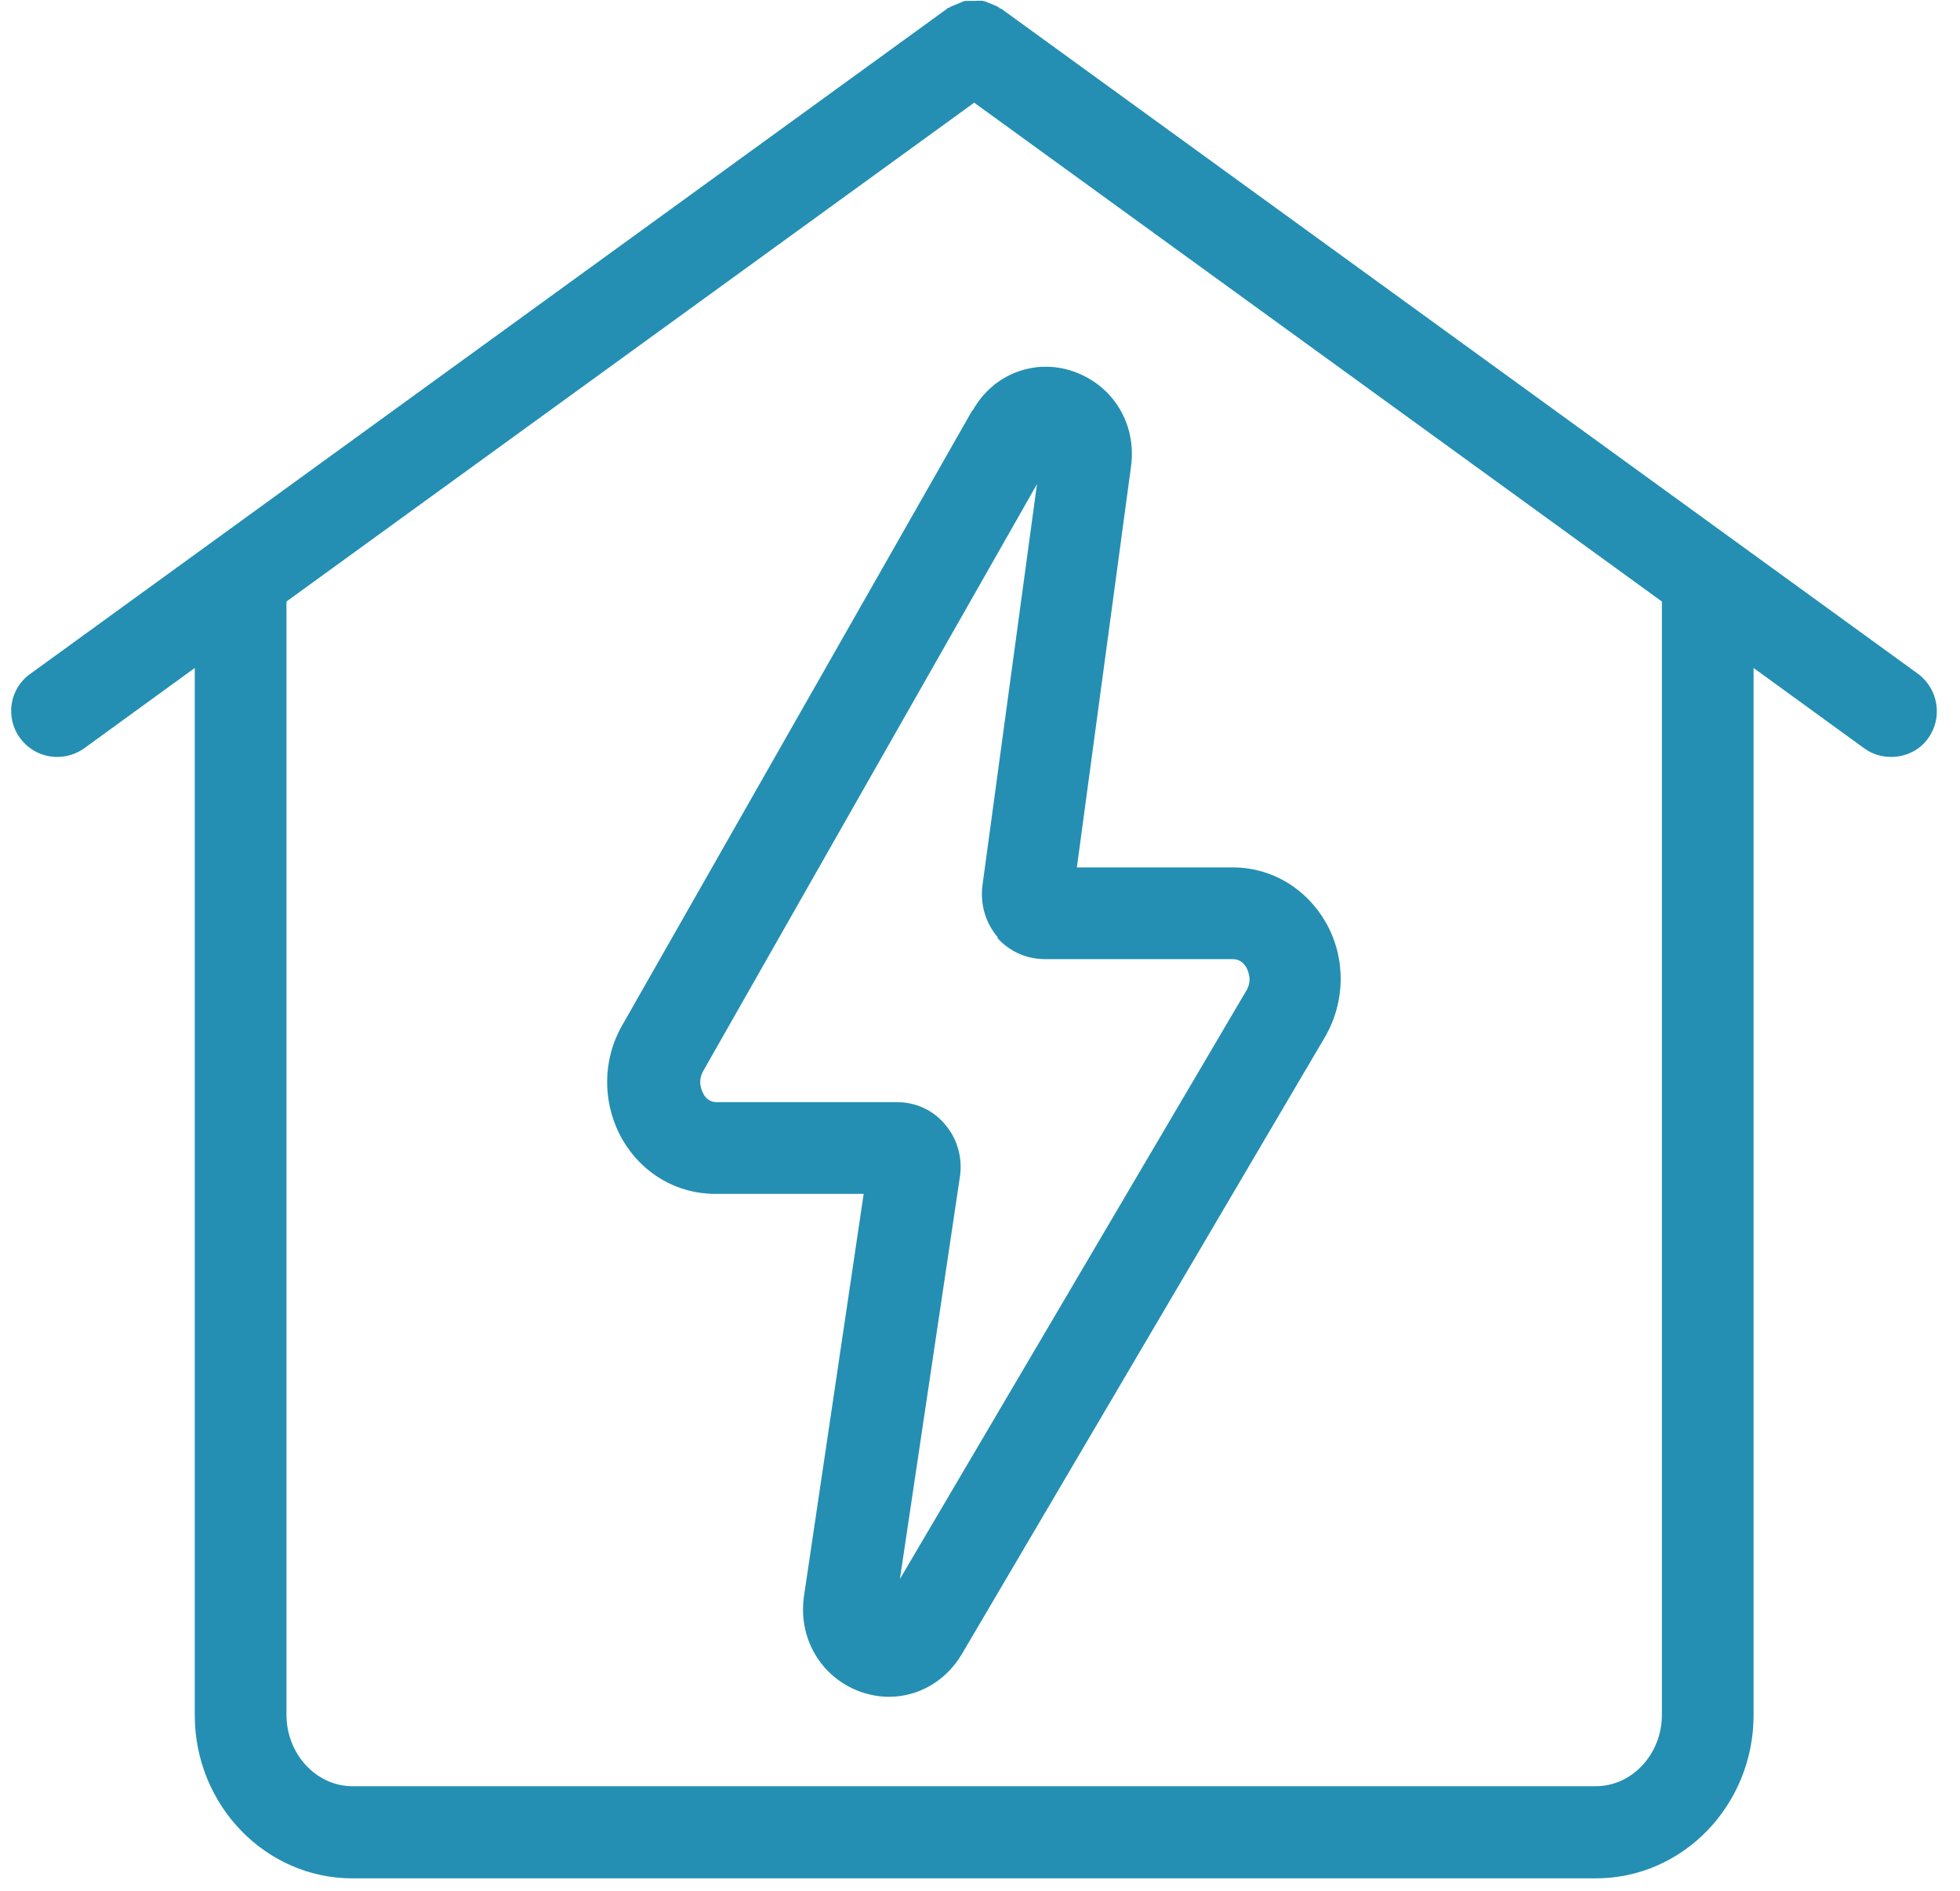
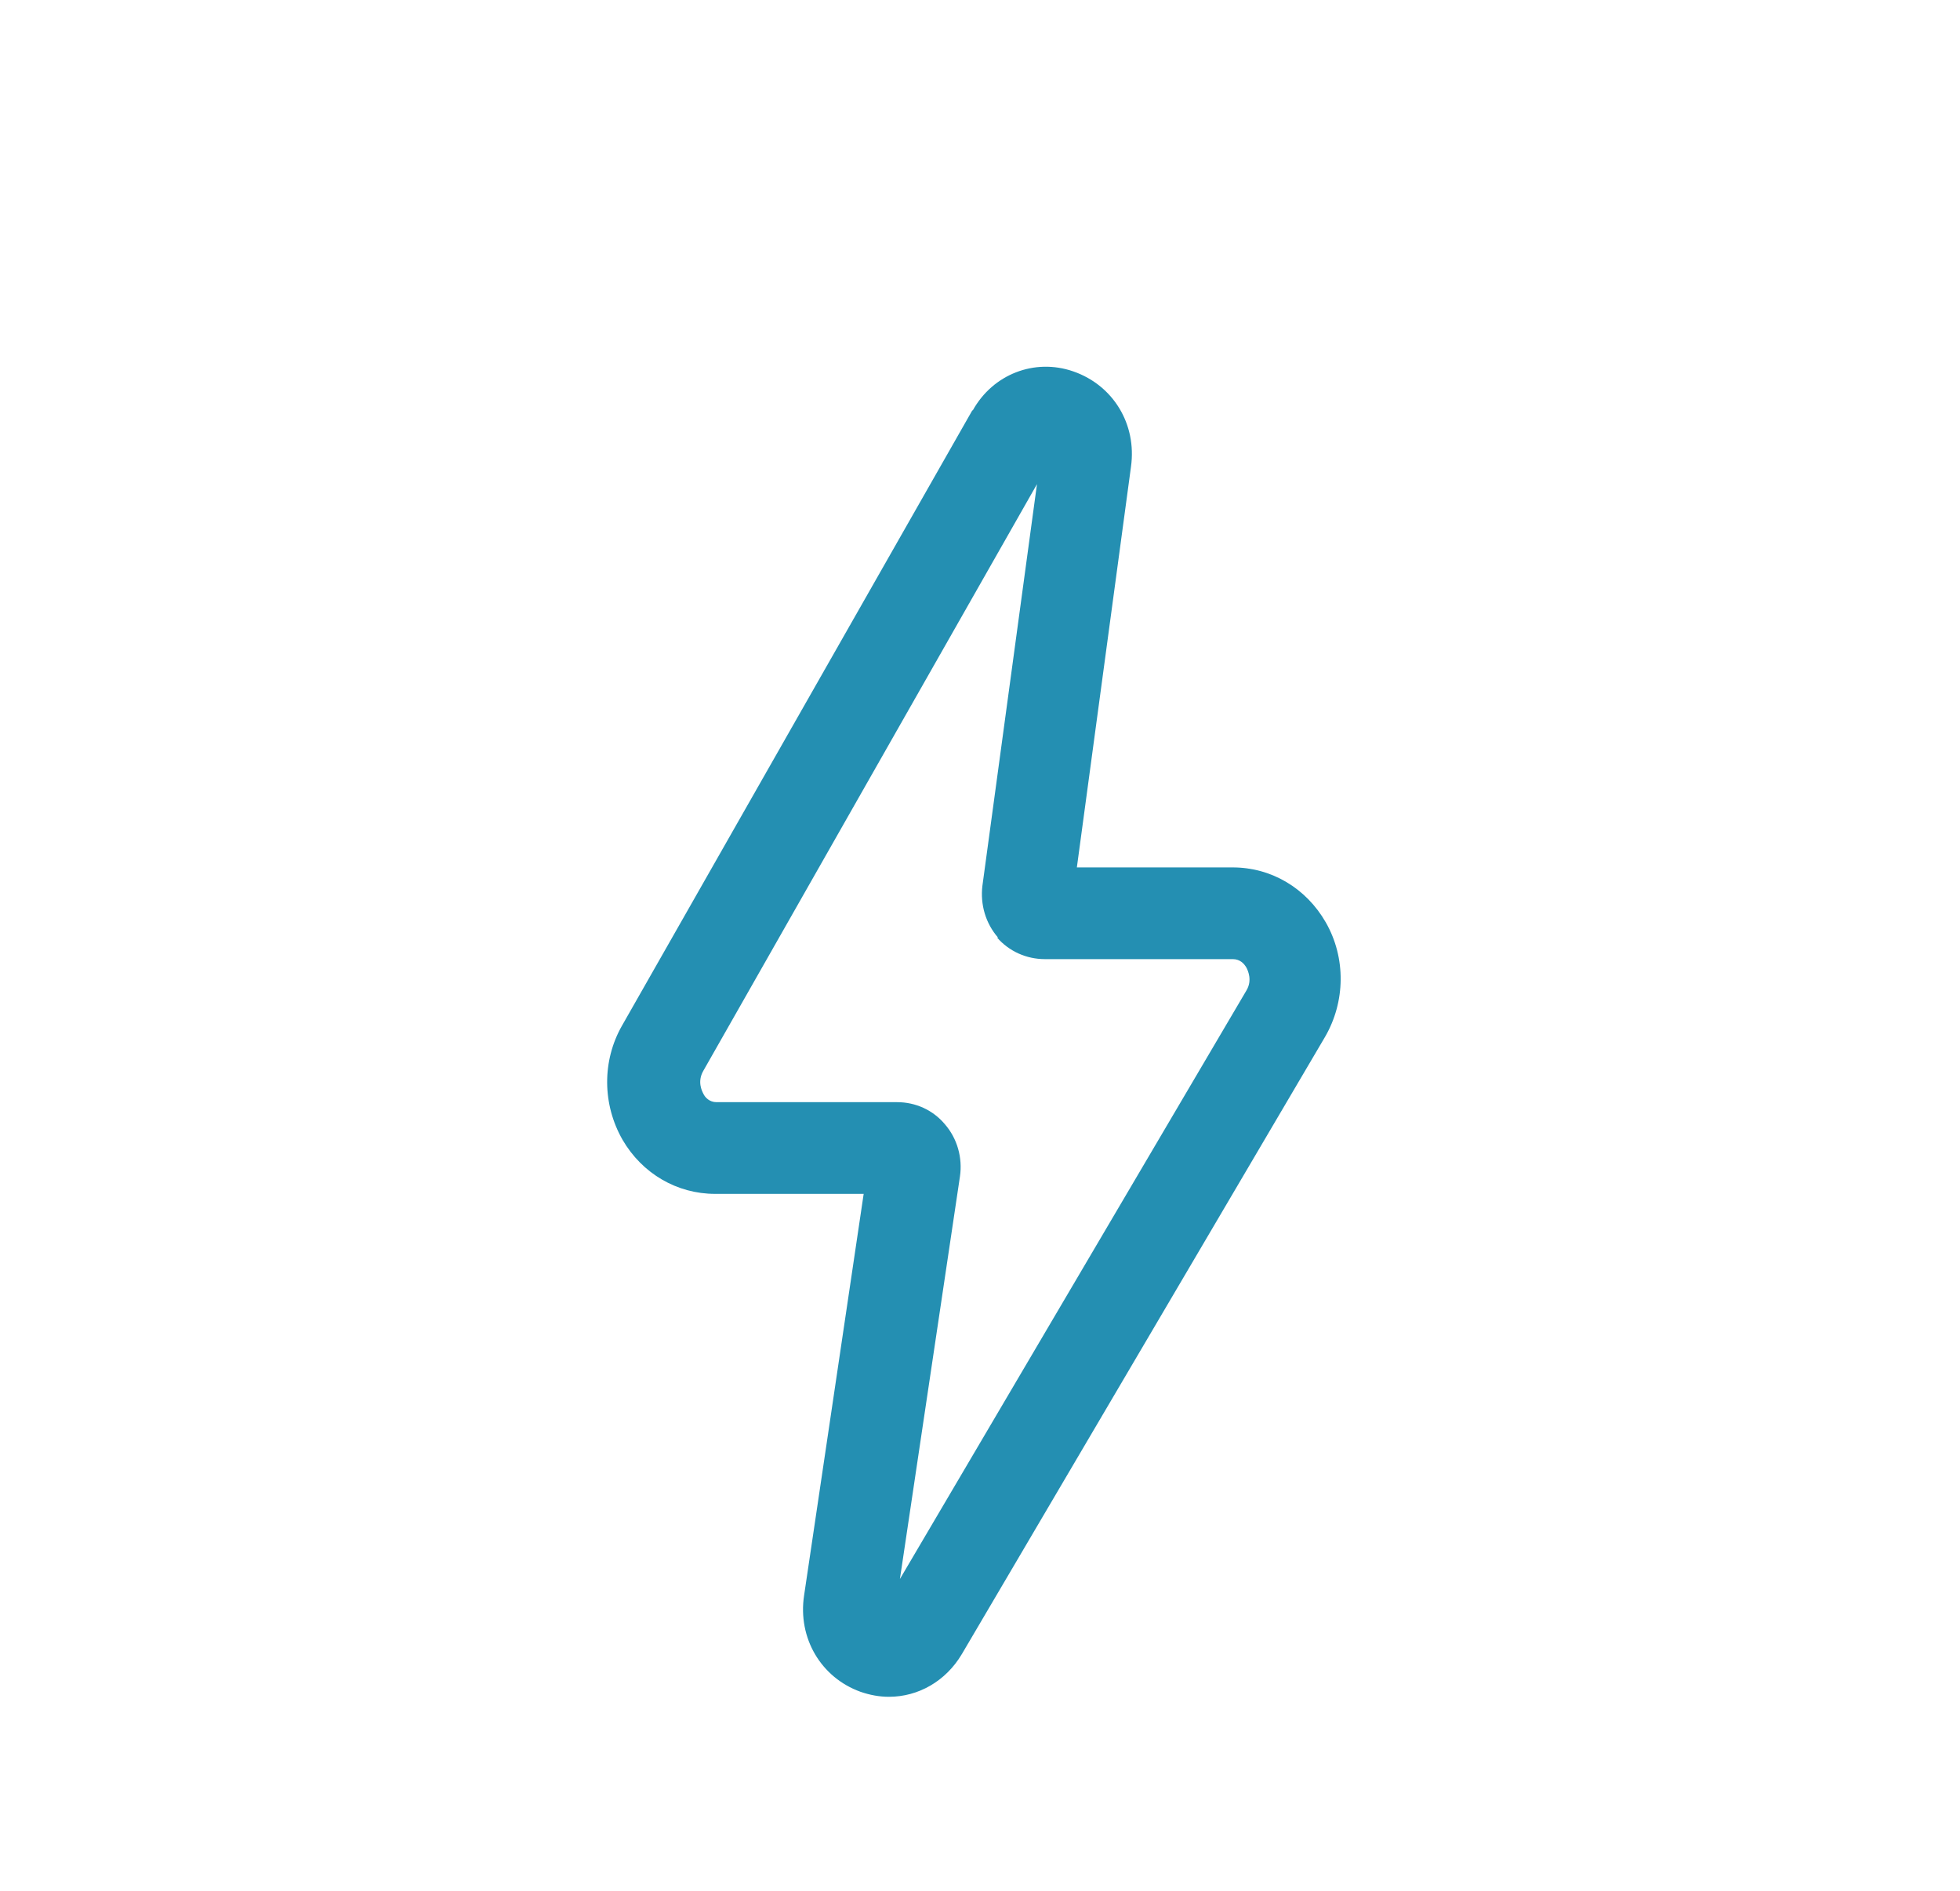
<svg xmlns="http://www.w3.org/2000/svg" width="57" height="55" viewBox="0 0 57 55" fill="none">
-   <path d="M55.784 19.6L29.117 0.253C29.117 0.253 29.077 0.253 29.064 0.226C28.984 0.173 28.904 0.146 28.811 0.106C28.73 0.08 28.664 0.04 28.584 0.026C28.504 0.013 28.424 0.026 28.344 0.026C28.25 0.026 28.171 0.026 28.077 0.026C27.997 0.04 27.93 0.08 27.864 0.106C27.77 0.146 27.677 0.173 27.597 0.226C27.584 0.226 27.557 0.226 27.544 0.253L0.877 19.6C0.277 20.026 0.144 20.866 0.584 21.466C0.851 21.826 1.251 22.013 1.664 22.013C1.931 22.013 2.211 21.933 2.451 21.76L5.664 19.426V49.88C5.664 52.493 7.717 54.626 10.251 54.626H46.41C48.944 54.626 50.997 52.493 50.997 49.88V19.426L54.211 21.76C54.45 21.933 54.717 22.013 54.997 22.013C55.41 22.013 55.824 21.826 56.077 21.466C56.504 20.866 56.37 20.04 55.784 19.6ZM48.331 49.866C48.331 51.013 47.464 51.946 46.41 51.946H10.251C9.197 51.946 8.331 51.013 8.331 49.866V17.493L28.331 2.986L48.331 17.493V49.88V49.866Z" fill="#248FB2" />
  <path d="M28.277 11.933L18.09 29.826C17.504 30.853 17.517 32.12 18.104 33.146C18.677 34.133 19.691 34.72 20.797 34.72H25.117L23.384 46.4C23.197 47.64 23.877 48.786 25.024 49.2C25.291 49.293 25.57 49.346 25.851 49.346C26.704 49.346 27.504 48.893 27.971 48.106L38.531 30.16C39.13 29.133 39.144 27.853 38.557 26.826C37.984 25.826 36.971 25.226 35.85 25.226H31.317L32.891 13.573C33.064 12.333 32.37 11.2 31.21 10.8C30.09 10.413 28.877 10.88 28.291 11.933H28.277ZM28.997 27.266C29.344 27.666 29.851 27.893 30.384 27.893H35.85C36.064 27.893 36.184 28.026 36.251 28.146C36.291 28.226 36.424 28.506 36.251 28.8L26.171 45.92L27.917 34.213C27.997 33.666 27.837 33.106 27.477 32.693C27.131 32.28 26.624 32.053 26.09 32.053H20.837C20.637 32.053 20.504 31.92 20.451 31.8C20.41 31.72 20.277 31.453 20.451 31.146L30.157 14.08L28.57 25.76C28.504 26.306 28.664 26.853 29.024 27.266H28.997Z" fill="#248FB2" />
</svg>